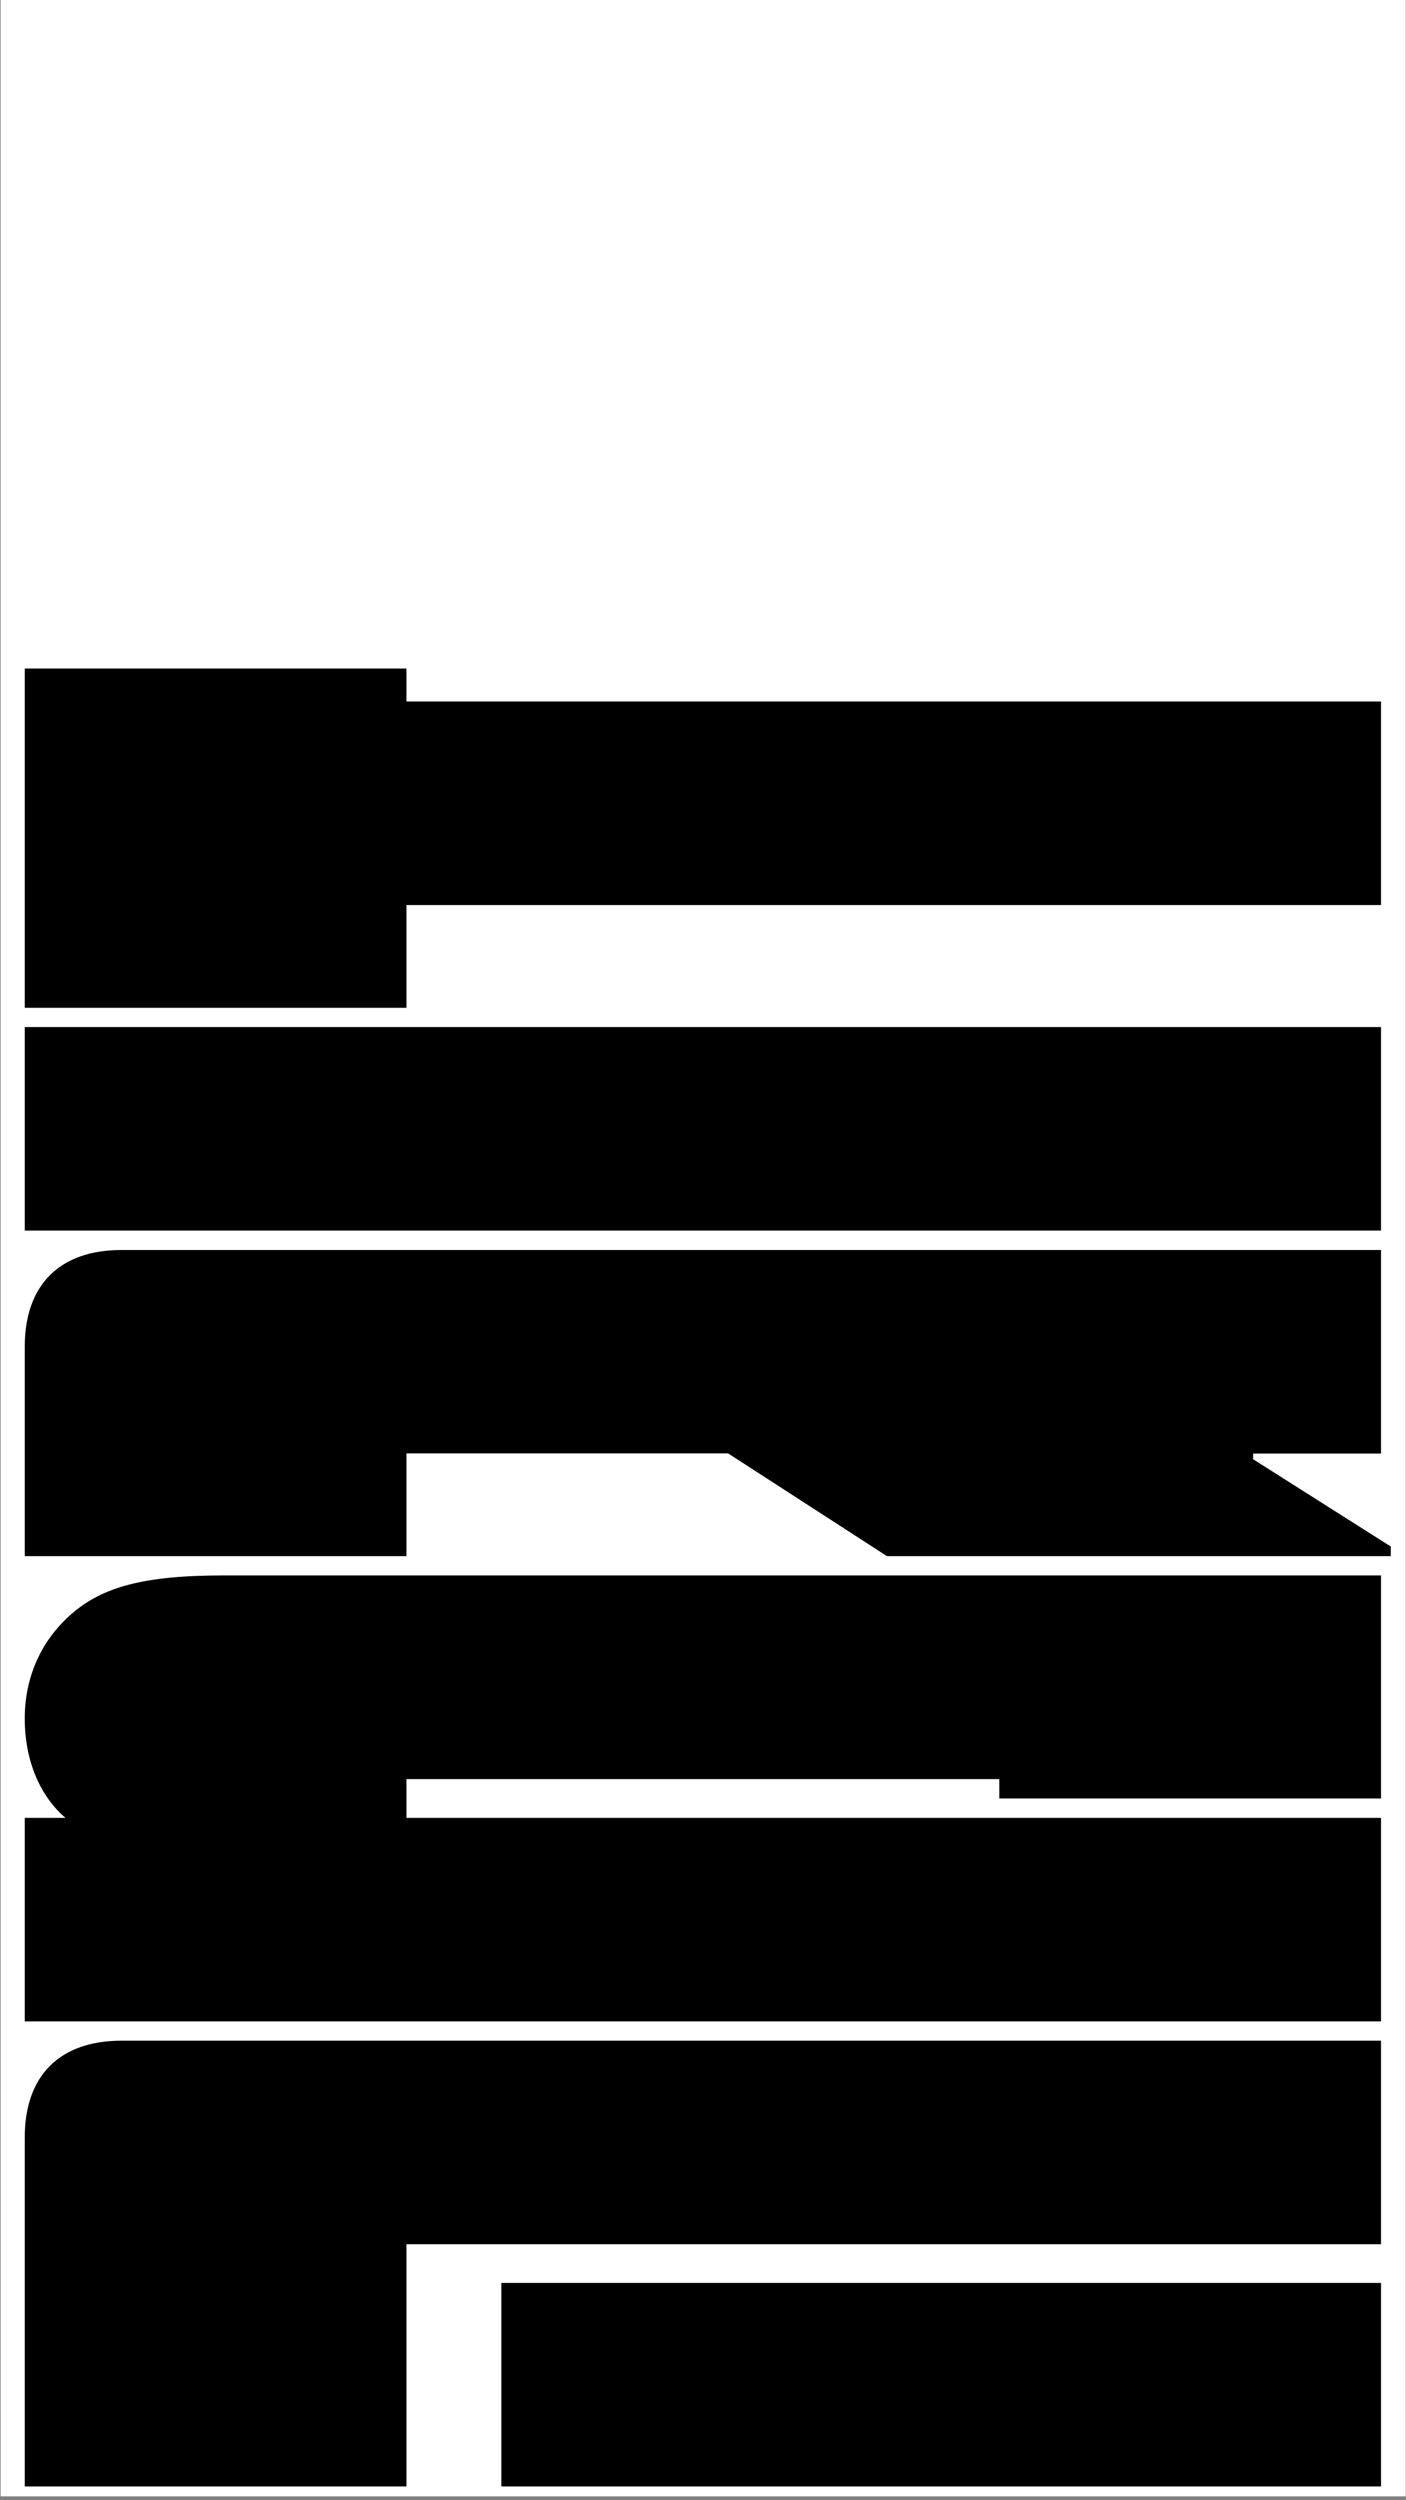
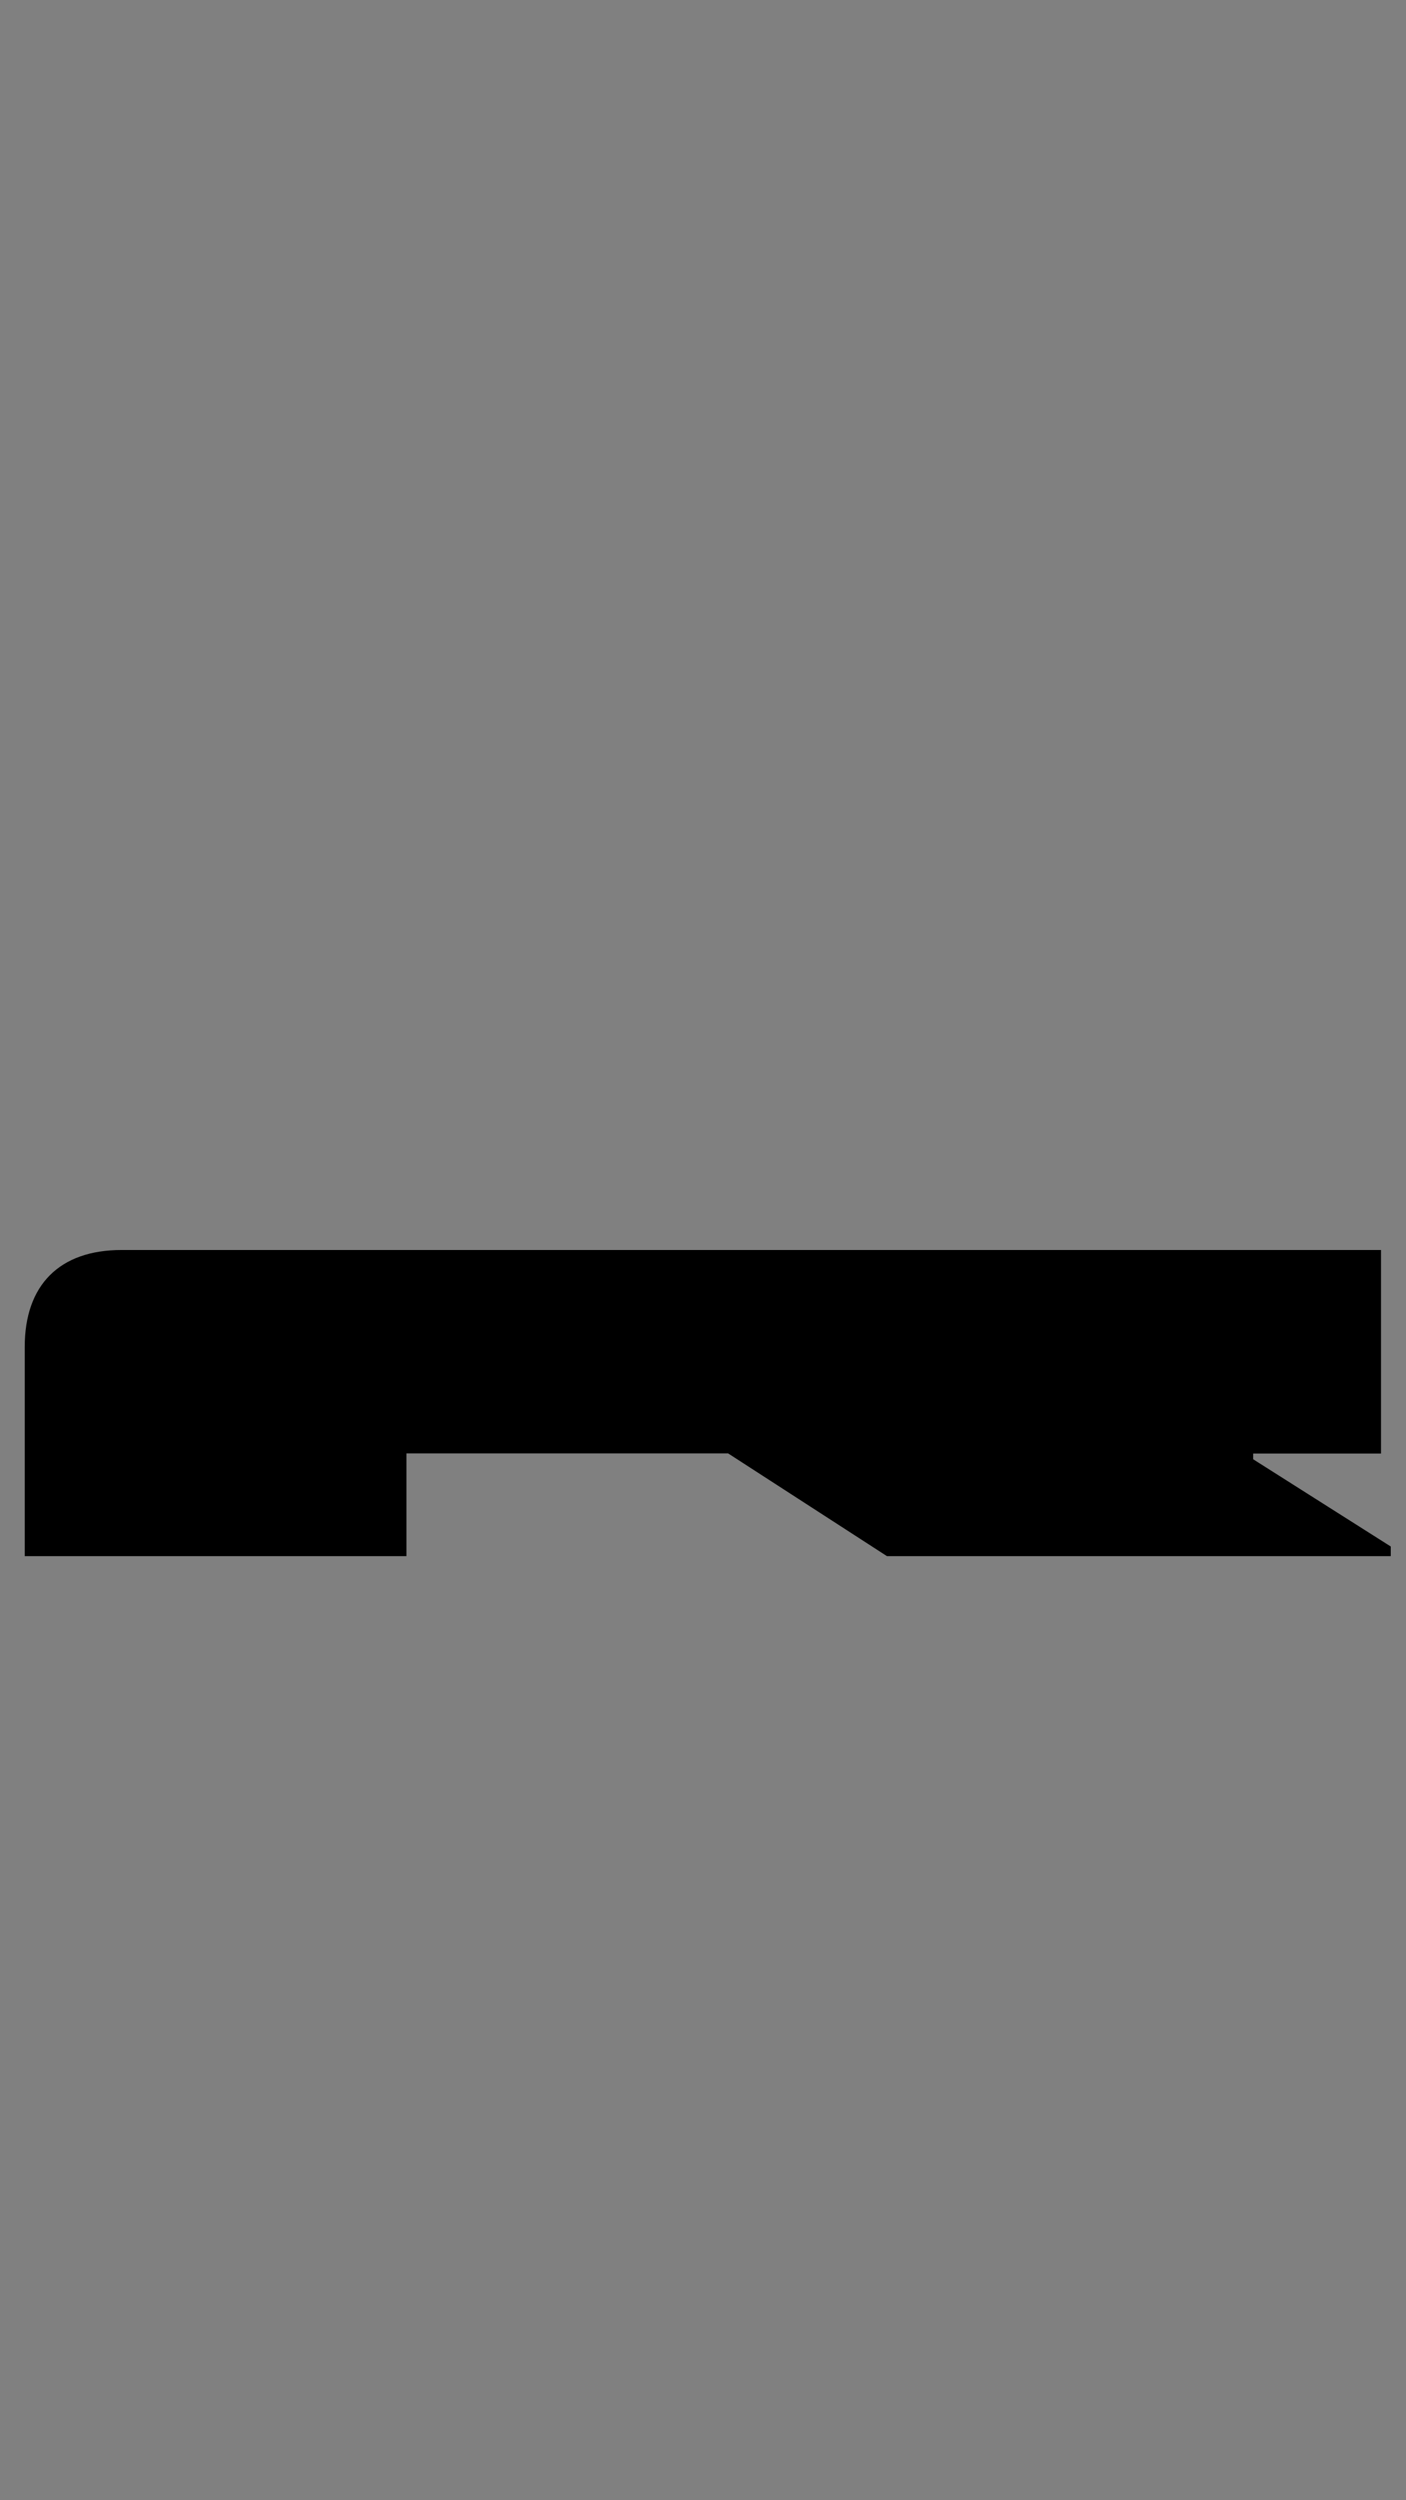
<svg xmlns="http://www.w3.org/2000/svg" version="1.1" id="Layer_1" x="0px" y="0px" viewBox="0 0 1080 1920" style="enable-background:new 0 0 1080 1920;" xml:space="preserve">
  <rect x="0" y="0" width="1080" height="1920" fill="#808080" stroke="none" />
  <style type="text/css">
	.st0{fill:#FFFFFF;}
</style>
-   <rect x="0.5" y="-0.6" class="st0" width="1079.3" height="1917.6" />
  <g>
-     <path d="M312.2,1723.4v186H19v-267.9c0-47.6,26.8-74.4,74.4-74.4h967.4v156.3H312.2z M385.1,1909.4v-156.3h675.7v156.3H385.1z" />
-     <path d="M1060.8,1209.9v171.2H767.6v-14.9H312.2v29.8h748.6v156.3H19v-156.3h31.3C29.4,1378.1,19,1349.8,19,1320   c0-31.3,11.9-59.5,35.7-80.4c23.8-20.8,55.1-29.8,117.6-29.8H1060.8z" />
    <path d="M962.6,1116.1v4.5l105.7,67v7.4h-387l-122-78.9H312.2v78.9H19v-160.7c0-47.6,26.8-74.4,74.4-74.4h967.4v156.3H962.6z" />
-     <path d="M19,945V788.7h1041.8V945H19z" />
-     <path d="M312.2,695v78.9H19V513.4h293.2v25.3h748.6V695H312.2z" />
  </g>
</svg>